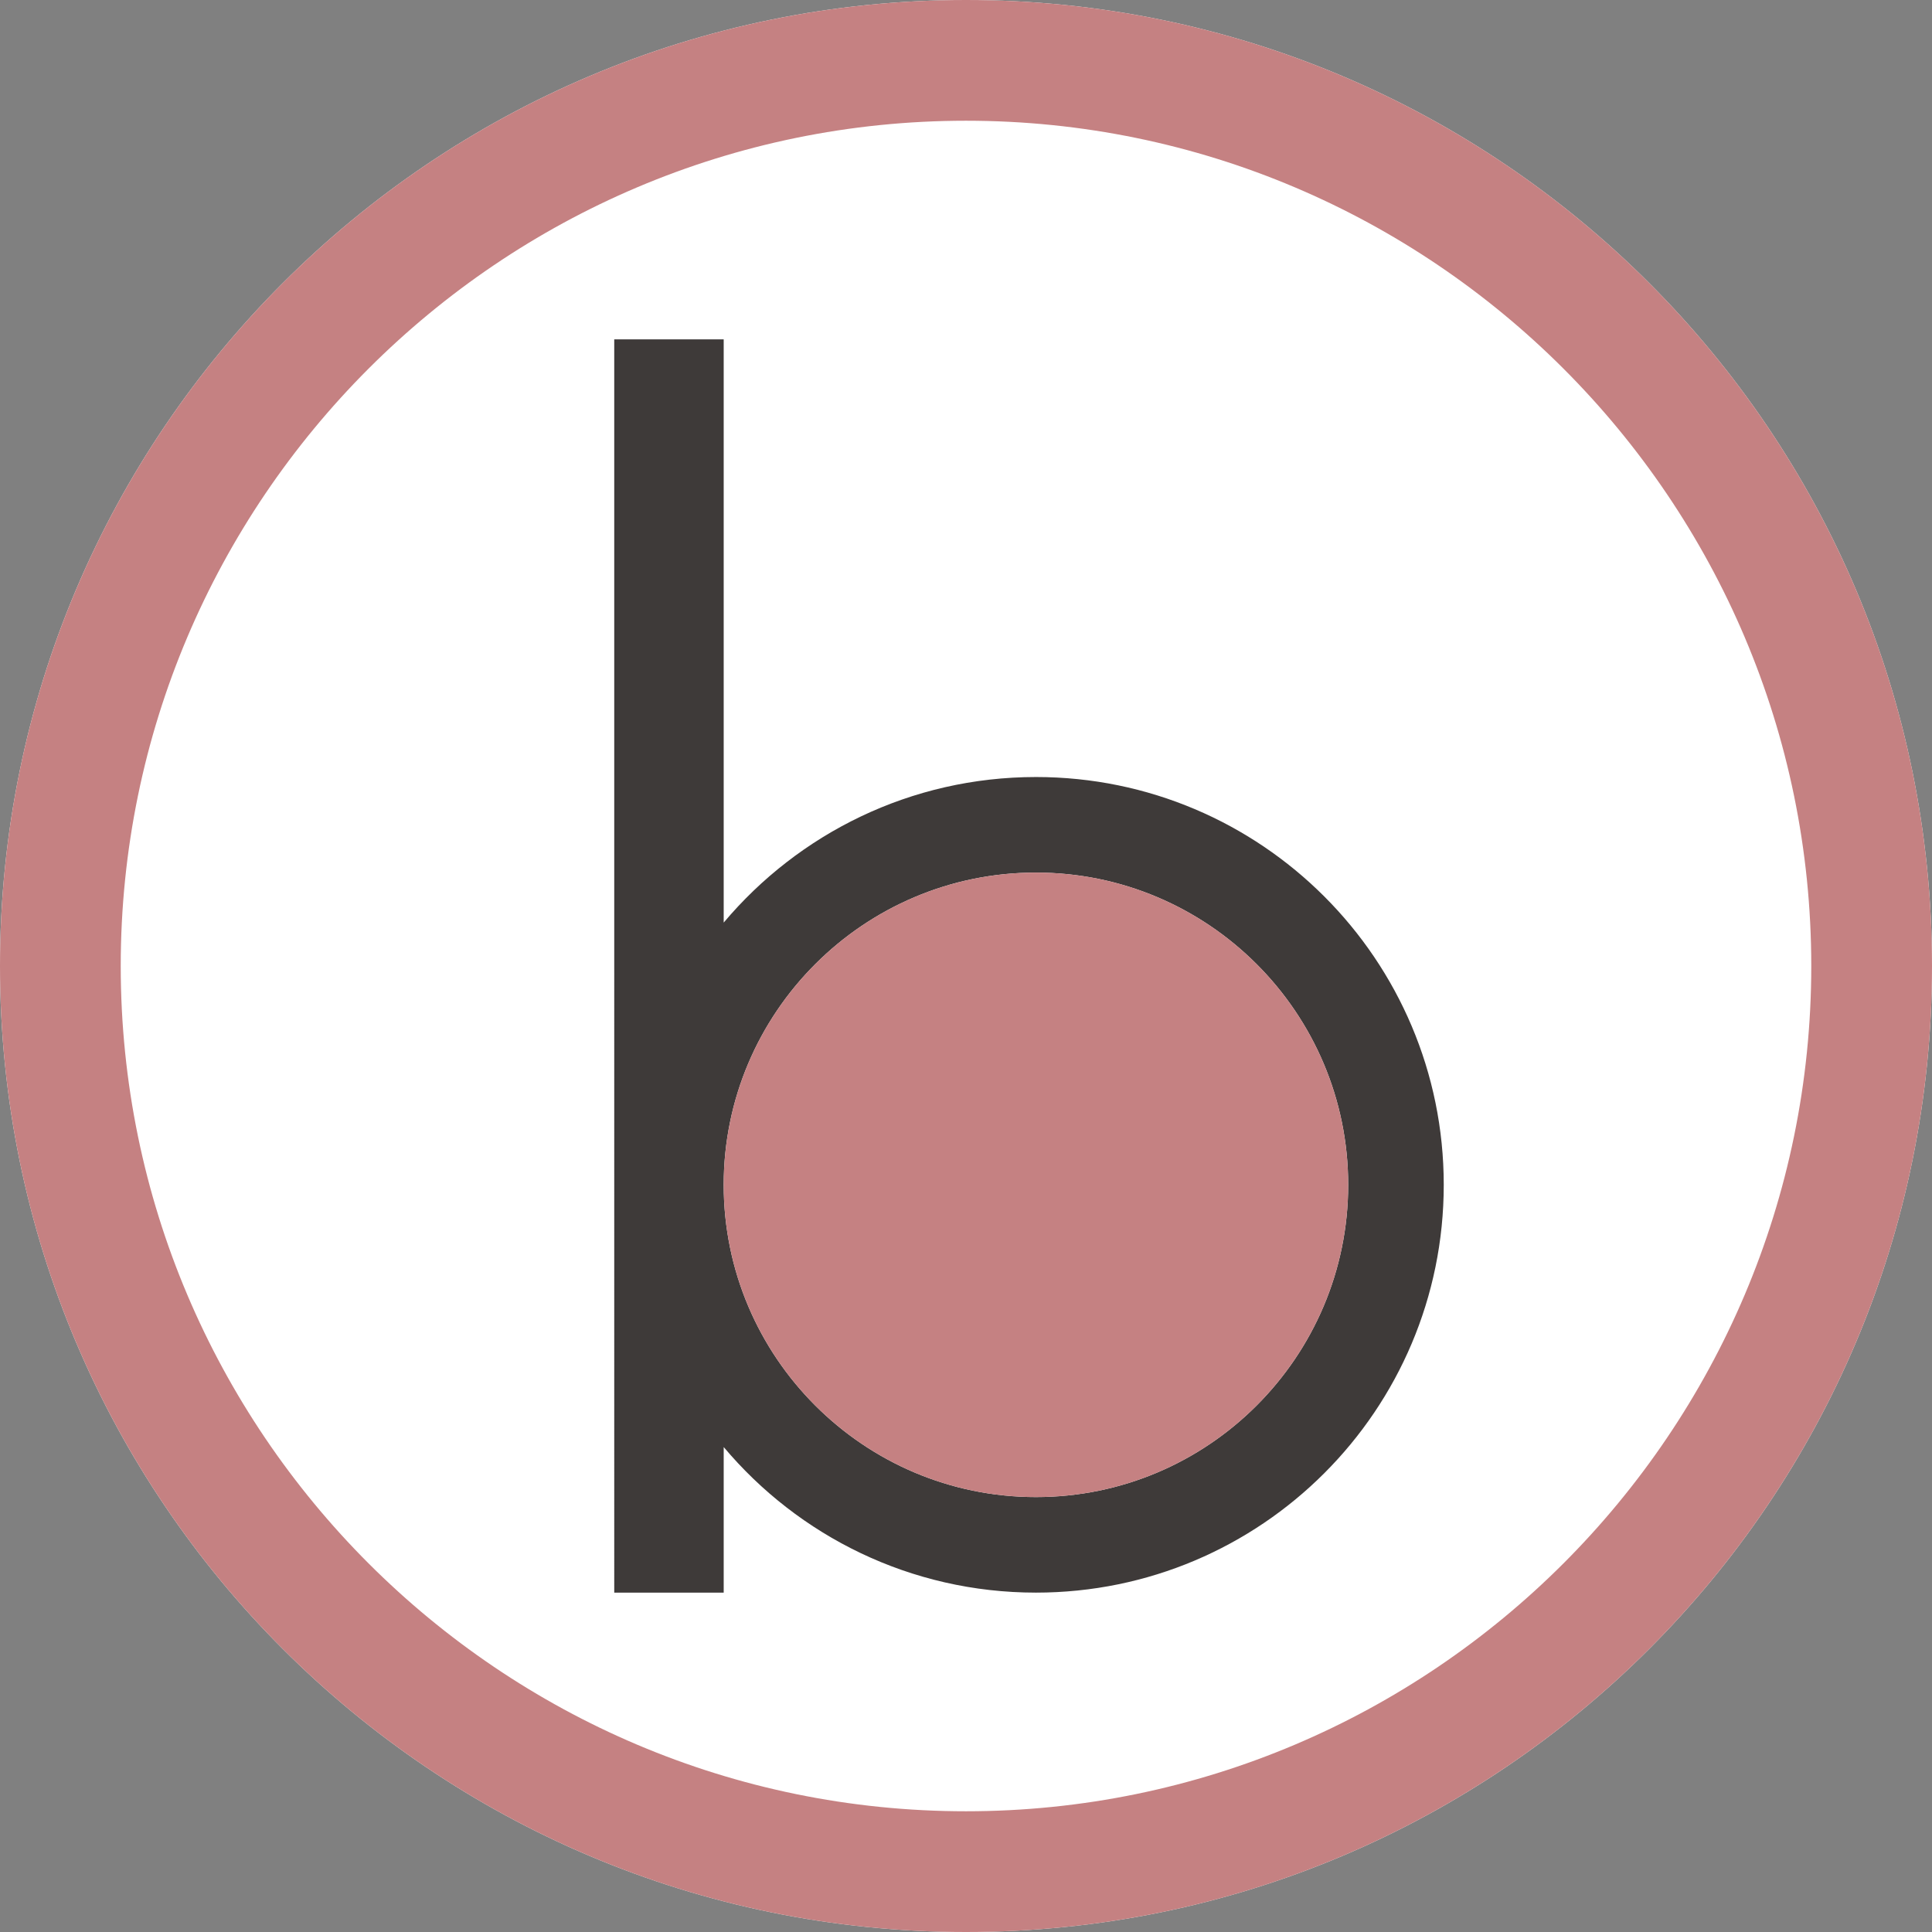
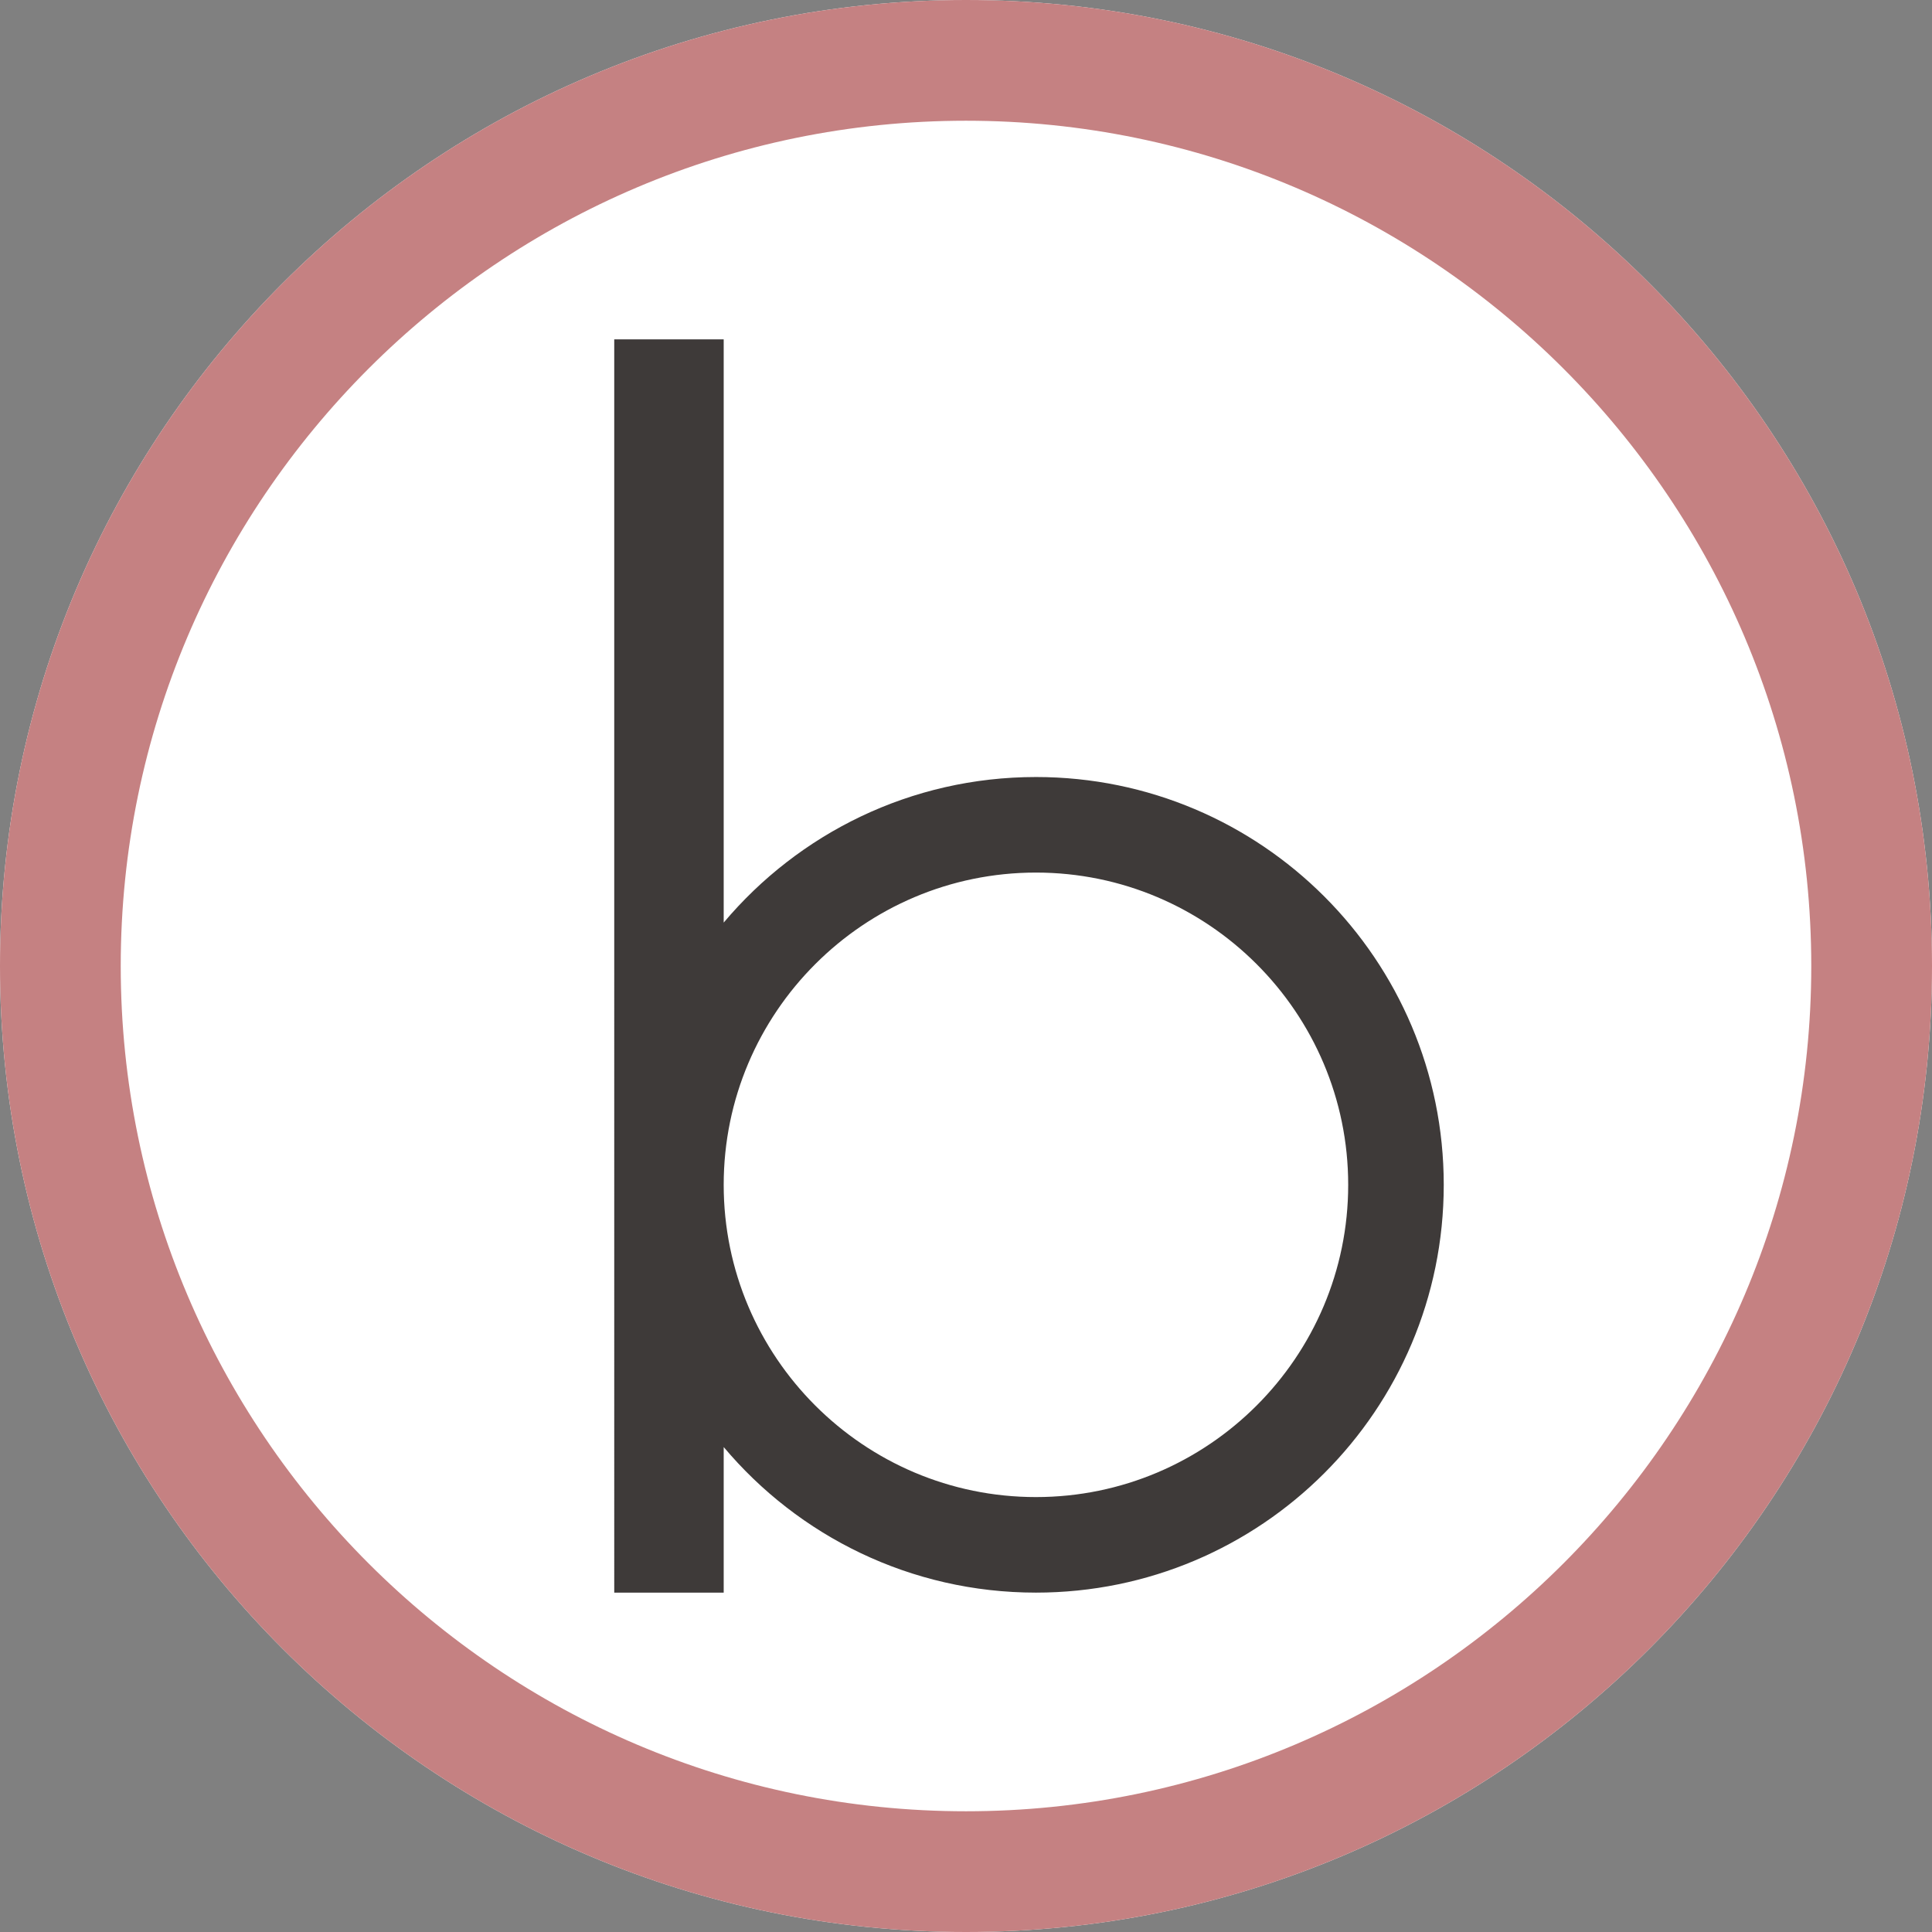
<svg xmlns="http://www.w3.org/2000/svg" id="_レイヤー_2" viewBox="0 0 227.88 227.88">
  <rect x="0" y="0" width="227.88" height="227.88" fill="#808080" stroke="none" />
  <defs>
    <style>.cls-1{fill:#fff;}.cls-2{fill:#c58182;}.cls-3{fill:#3e3a39;}</style>
  </defs>
  <g id="_レイヤー_1-2">
    <g>
      <path class="cls-1" d="M113.94,0C51.01,0,0,51.01,0,113.94s51.01,113.94,113.94,113.94,113.94-51.01,113.94-113.94S176.87,0,113.94,0h0Z" />
      <path class="cls-2" d="M113.94,14.24c54.97,0,99.7,44.72,99.7,99.7s-44.72,99.7-99.7,99.7S14.24,168.91,14.24,113.94,58.97,14.24,113.94,14.24m0-14.24C51.01,0,0,51.01,0,113.94s51.01,113.94,113.94,113.94,113.94-51.01,113.94-113.94S176.87,0,113.94,0h0Z" />
      <path class="cls-3" d="M122.19,91.65c-14.78,0-28,6.68-36.83,17.17V40.03h-12.91V187.85h12.91v-17.17c8.82,10.49,22.04,17.17,36.83,17.17,26.57,0,48.1-21.54,48.1-48.1s-21.54-48.1-48.1-48.1Zm0,84.93c-20.31,0-36.83-16.52-36.83-36.83s16.52-36.83,36.83-36.83,36.83,16.52,36.83,36.83-16.52,36.83-36.83,36.83Z" />
-       <path class="cls-2" d="M122.19,176.58c-20.31,0-36.83-16.52-36.83-36.83s16.52-36.83,36.83-36.83,36.83,16.52,36.83,36.83-16.52,36.83-36.83,36.83Z" />
    </g>
  </g>
</svg>